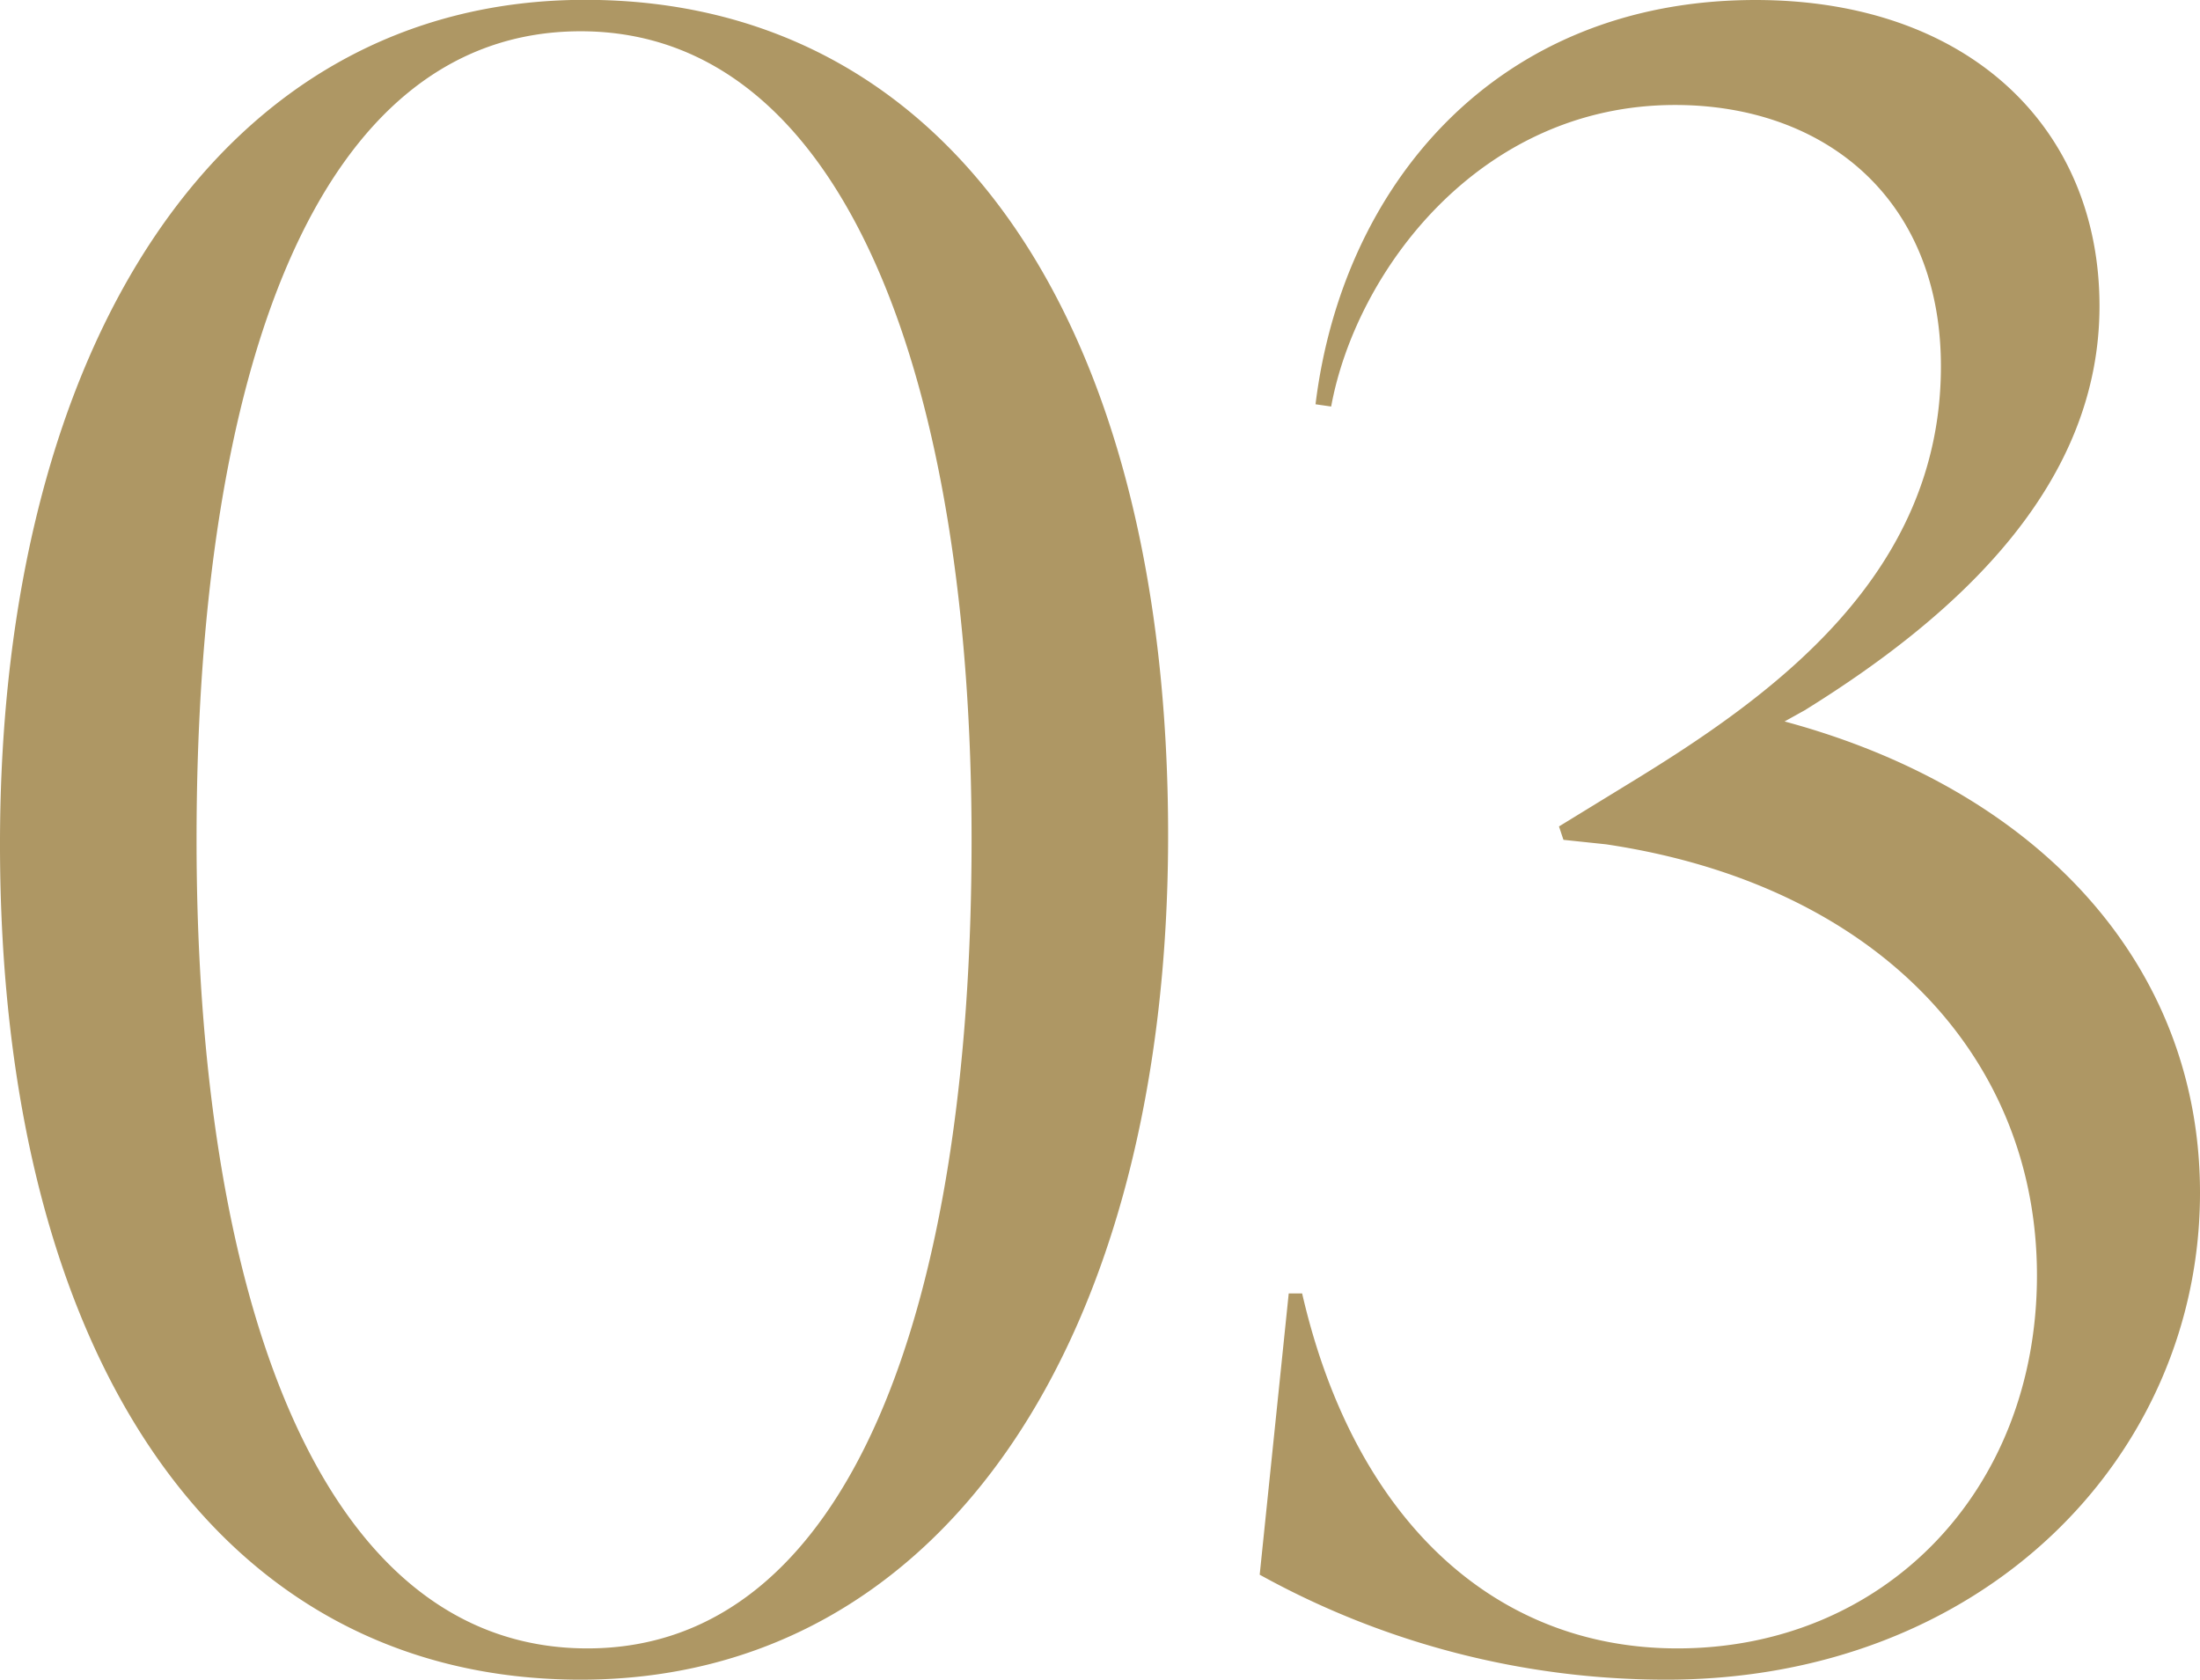
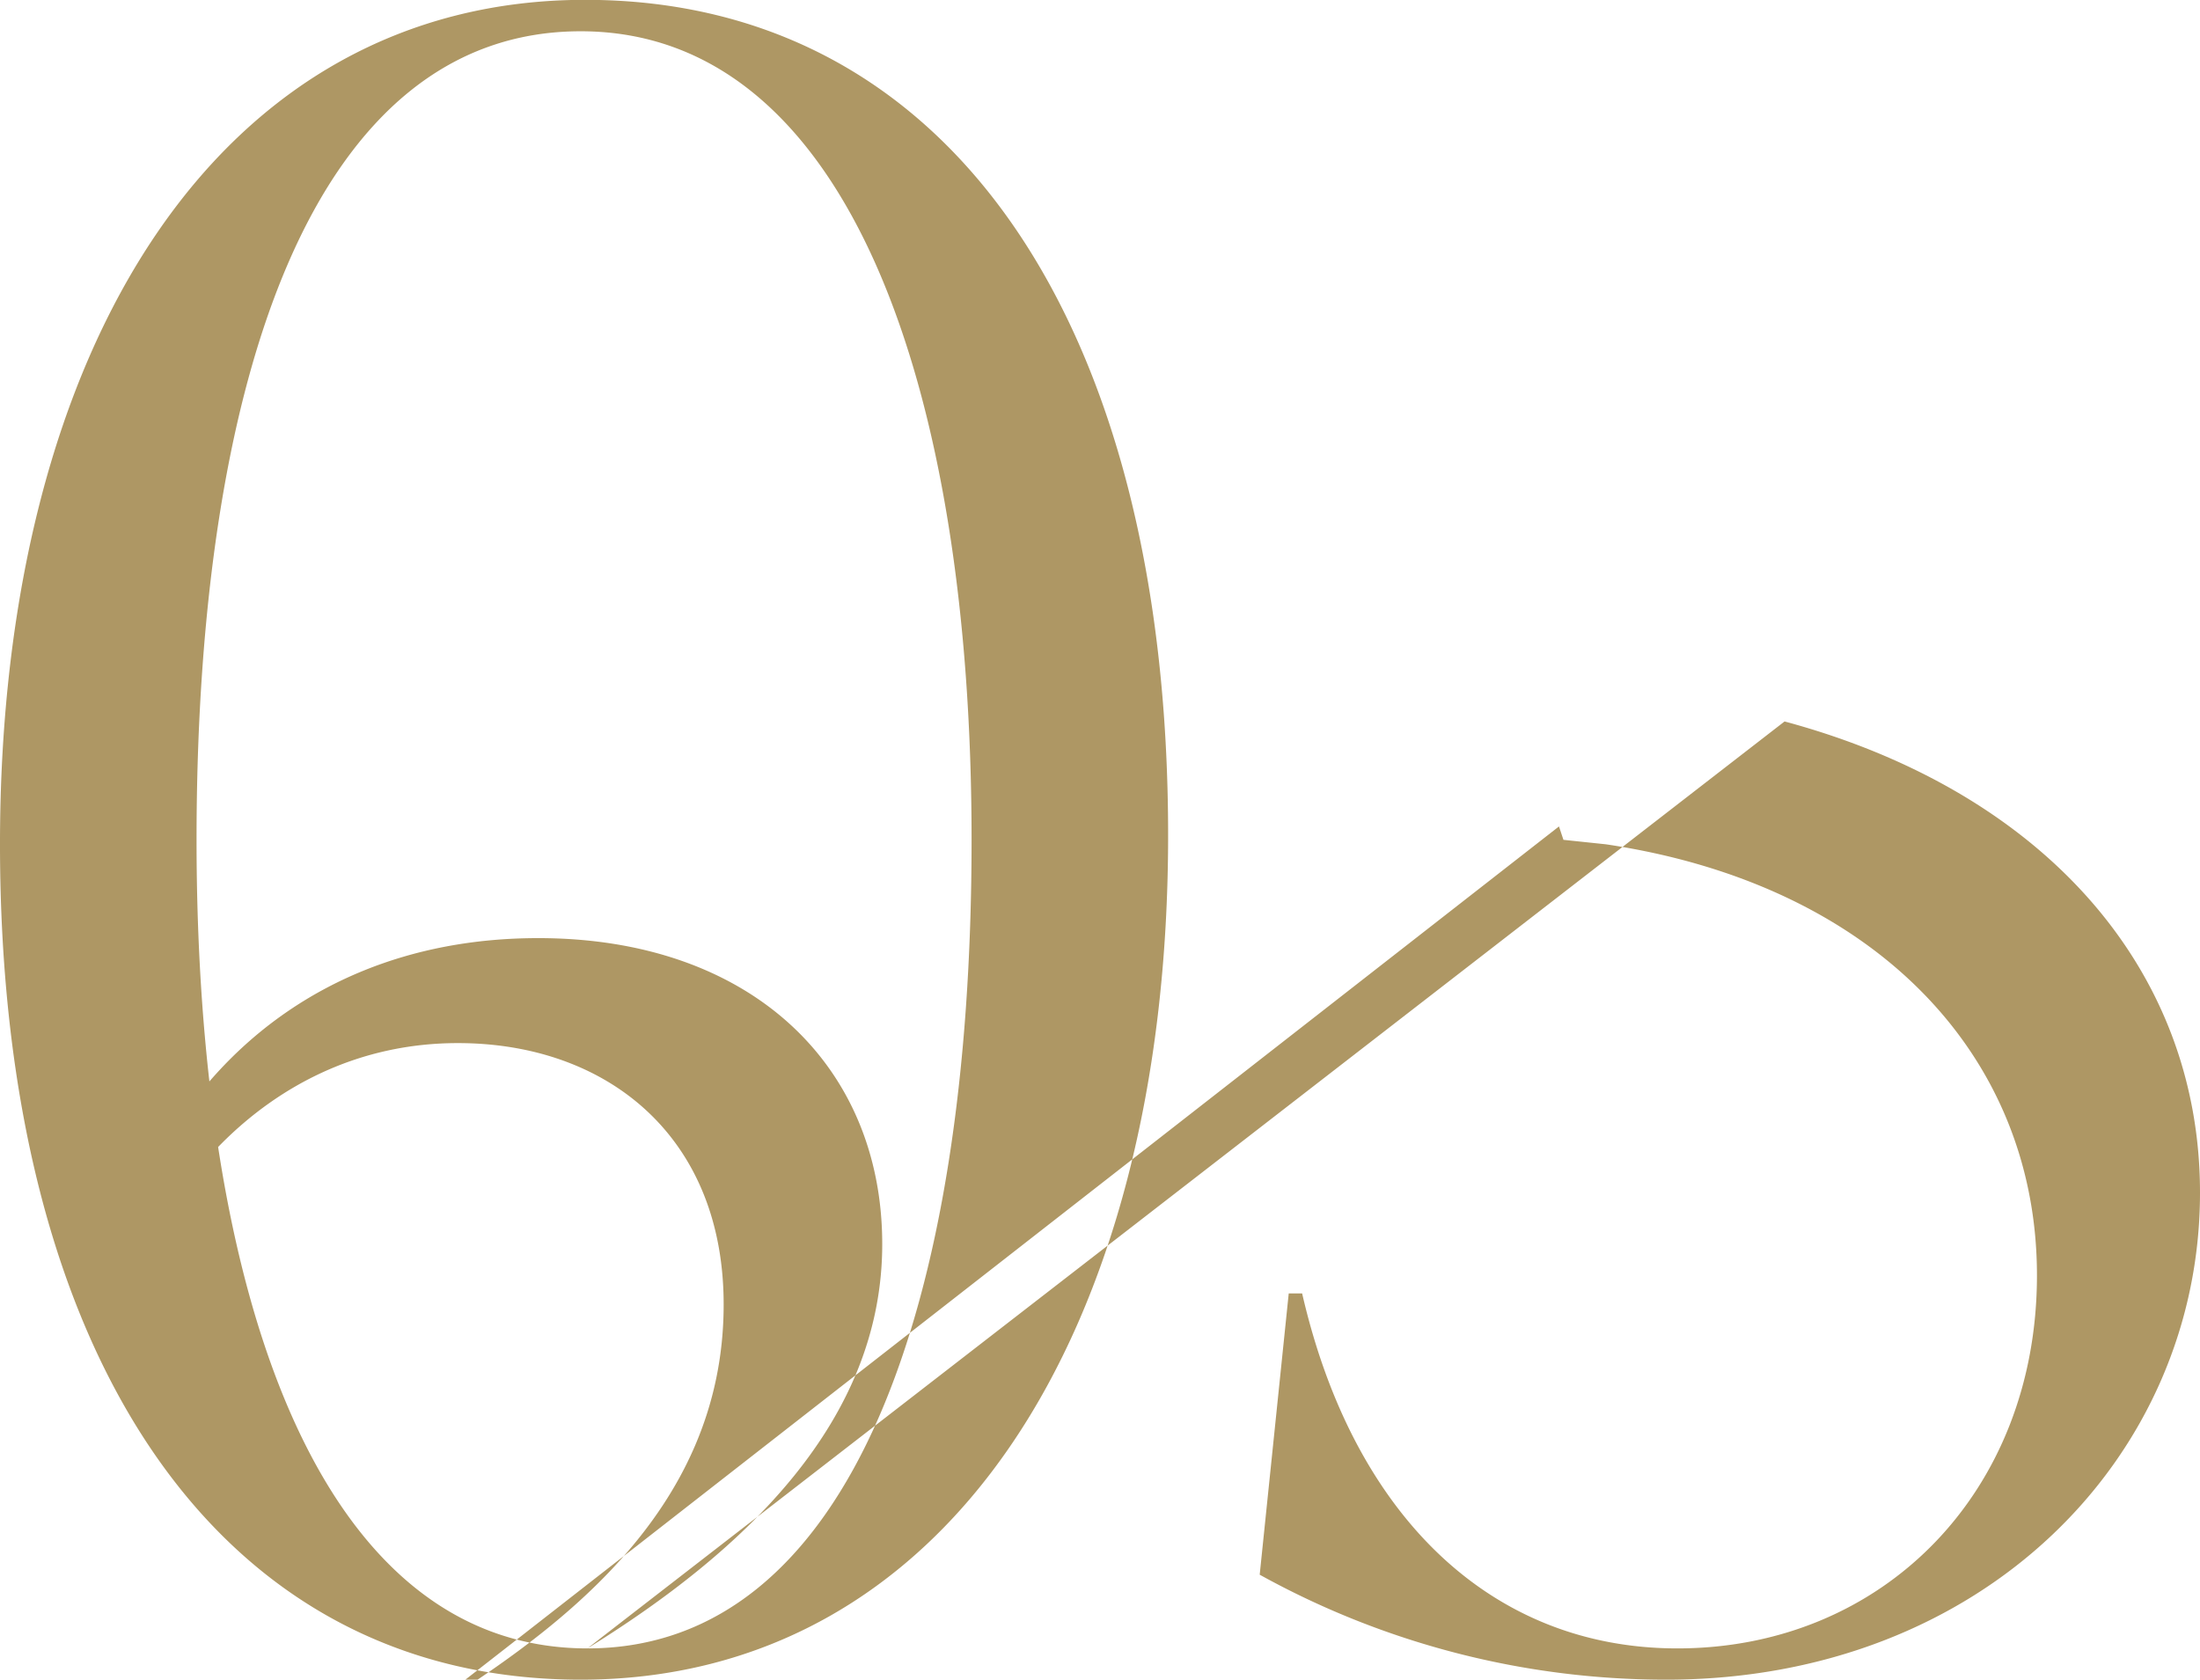
<svg xmlns="http://www.w3.org/2000/svg" width="55.16" height="42.112" viewBox="0 0 55.16 42.112">
-   <path id="Path_8200" data-name="Path 8200" d="M16.632.672C25.76.672,31.36-7.952,31.36-20.5c0-12.768-5.432-20.944-14.616-20.944-9.128,0-14.672,8.624-14.672,21.168C2.072-7.5,7.5.672,16.632.672ZM16.8-.112C10.024-.112,7-9.072,7-20.384c0-11.648,2.968-20.272,9.632-20.272,6.72,0,9.8,8.96,9.8,20.272C26.432-8.736,23.408-.112,16.8-.112Zm30.52-23.52c3.976-2.464,7.392-5.712,7.392-10.136,0-4.48-3.3-7.672-8.624-7.672-6.5,0-10.36,4.648-11.032,10.136l.392.056c.616-3.36,3.7-7.56,8.624-7.56,3.752,0,6.664,2.352,6.664,6.552,0,5.264-4.256,8.288-7.84,10.472L41.16-20.72l.112.336,1.064.112c6.776,1.008,10.808,5.32,10.808,10.808,0,5.432-3.864,9.352-9.016,9.352-4.648,0-8.12-3.3-9.408-8.9h-.336L33.656-1.96A21.043,21.043,0,0,0,43.848.672c7.952,0,13.384-5.6,13.384-12.208,0-5.656-3.976-10.08-10.416-11.816Z" transform="translate(-2.072 41.44)" fill="#ae9764" />
+   <path id="Path_8200" data-name="Path 8200" d="M16.632.672C25.76.672,31.36-7.952,31.36-20.5c0-12.768-5.432-20.944-14.616-20.944-9.128,0-14.672,8.624-14.672,21.168C2.072-7.5,7.5.672,16.632.672ZM16.8-.112C10.024-.112,7-9.072,7-20.384c0-11.648,2.968-20.272,9.632-20.272,6.72,0,9.8,8.96,9.8,20.272C26.432-8.736,23.408-.112,16.8-.112Zc3.976-2.464,7.392-5.712,7.392-10.136,0-4.48-3.3-7.672-8.624-7.672-6.5,0-10.36,4.648-11.032,10.136l.392.056c.616-3.36,3.7-7.56,8.624-7.56,3.752,0,6.664,2.352,6.664,6.552,0,5.264-4.256,8.288-7.84,10.472L41.16-20.72l.112.336,1.064.112c6.776,1.008,10.808,5.32,10.808,10.808,0,5.432-3.864,9.352-9.016,9.352-4.648,0-8.12-3.3-9.408-8.9h-.336L33.656-1.96A21.043,21.043,0,0,0,43.848.672c7.952,0,13.384-5.6,13.384-12.208,0-5.656-3.976-10.08-10.416-11.816Z" transform="translate(-2.072 41.44)" fill="#ae9764" />
</svg>